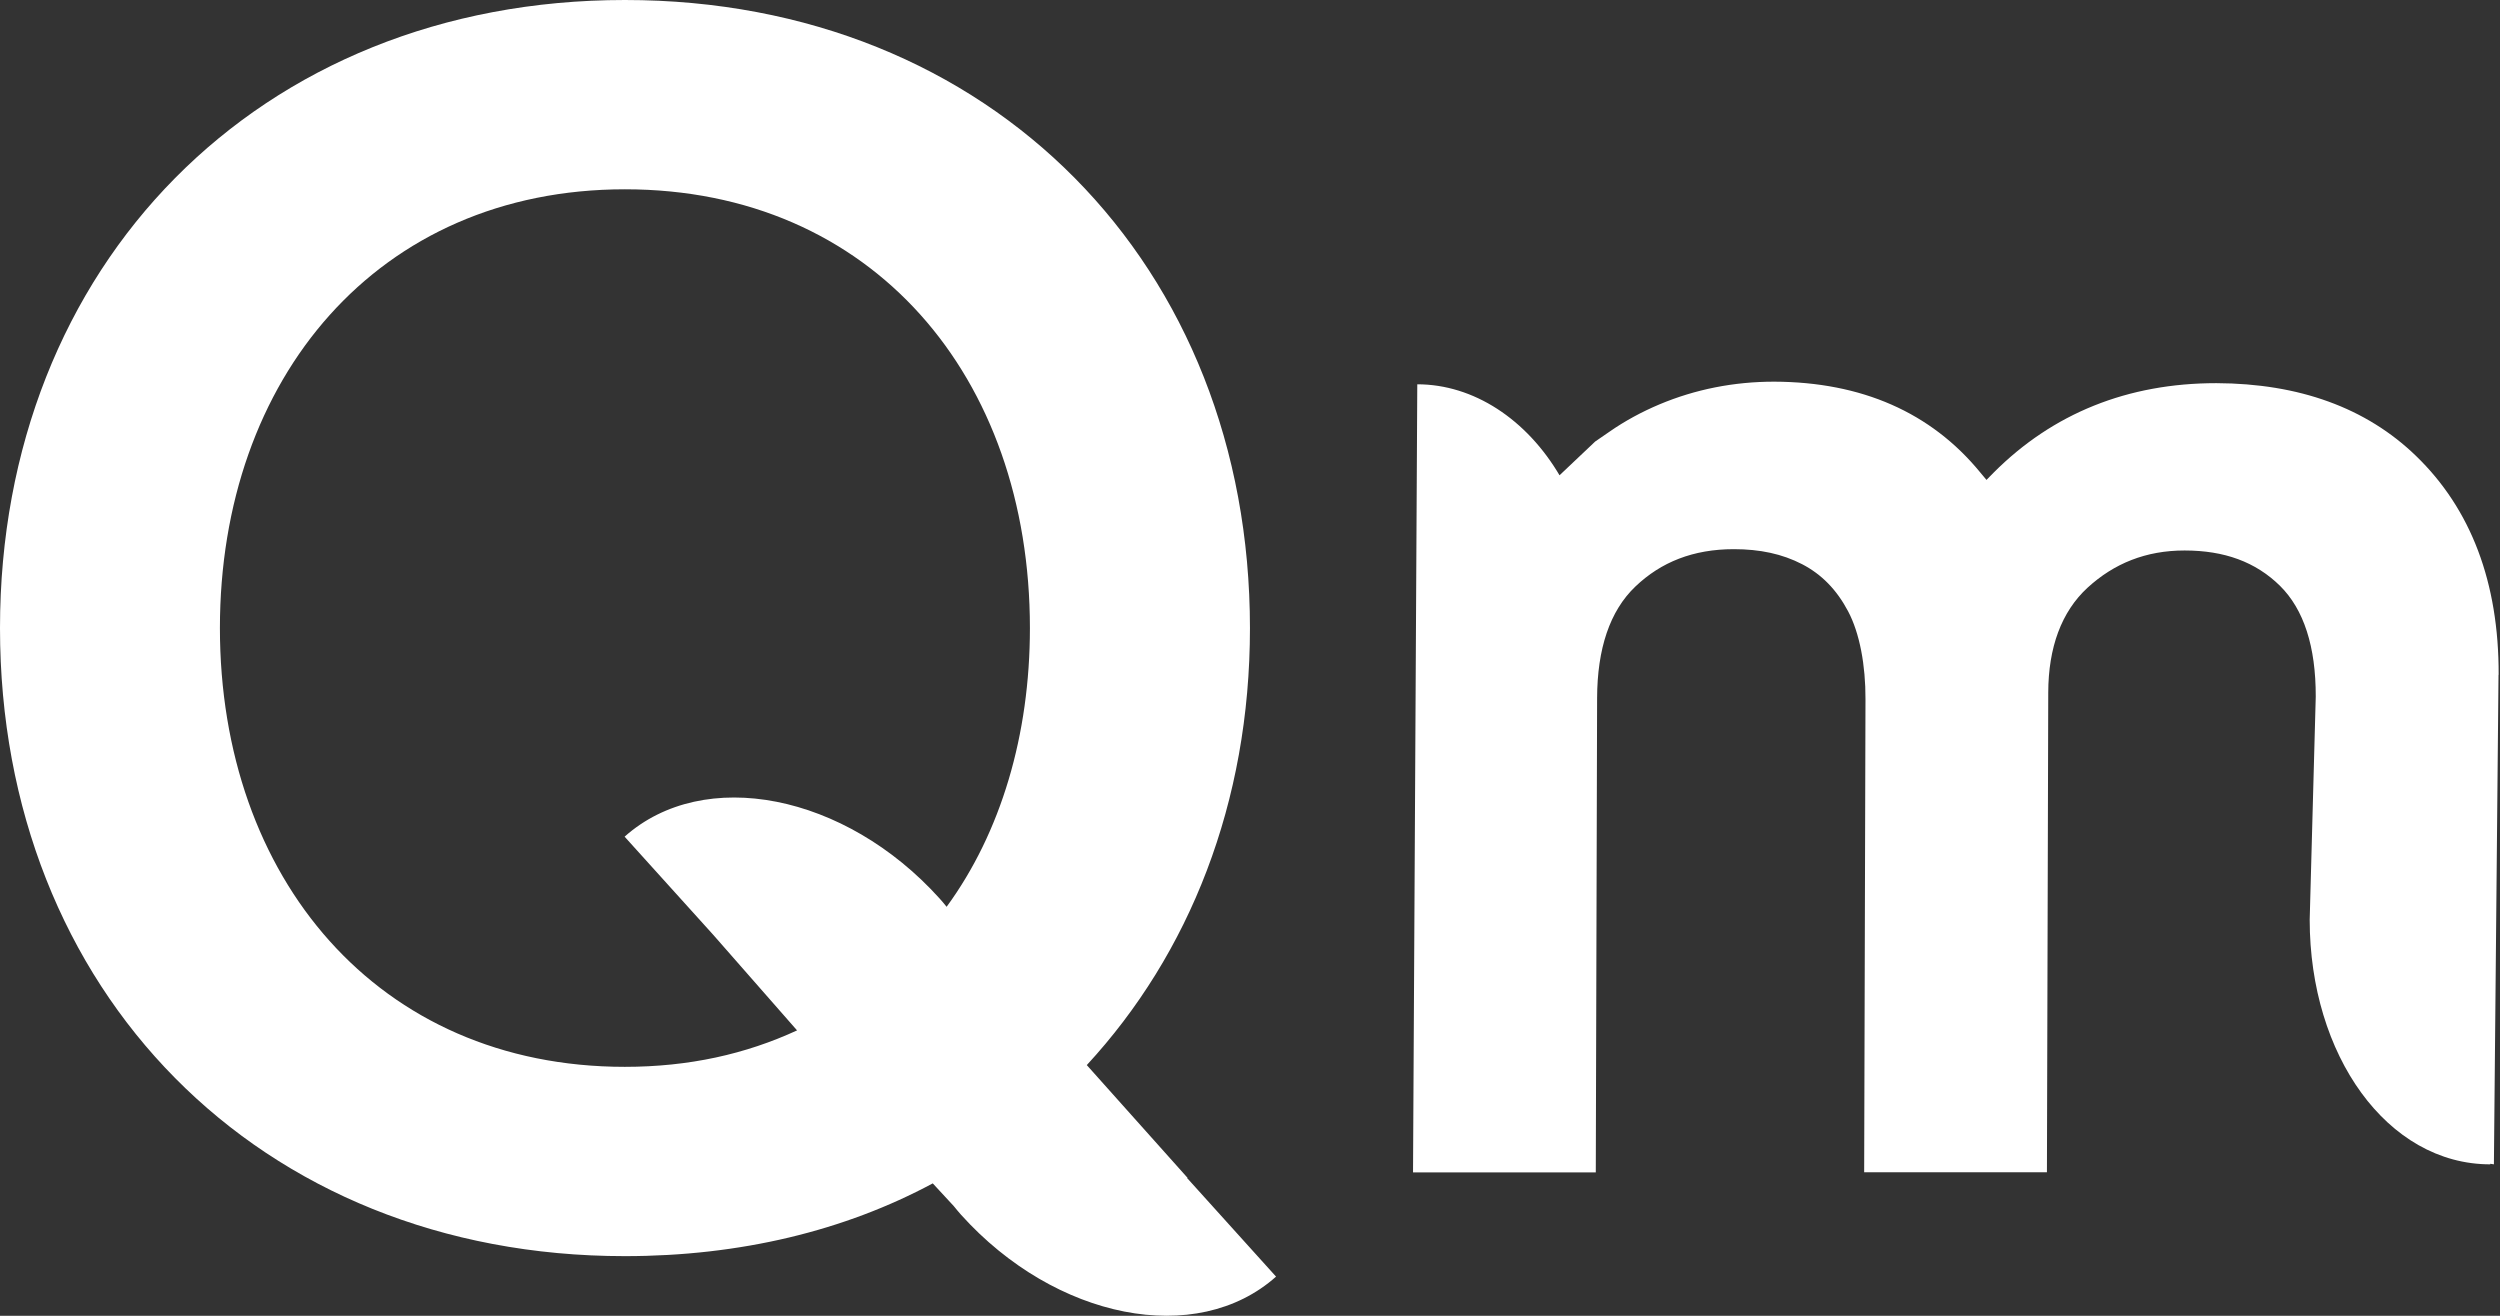
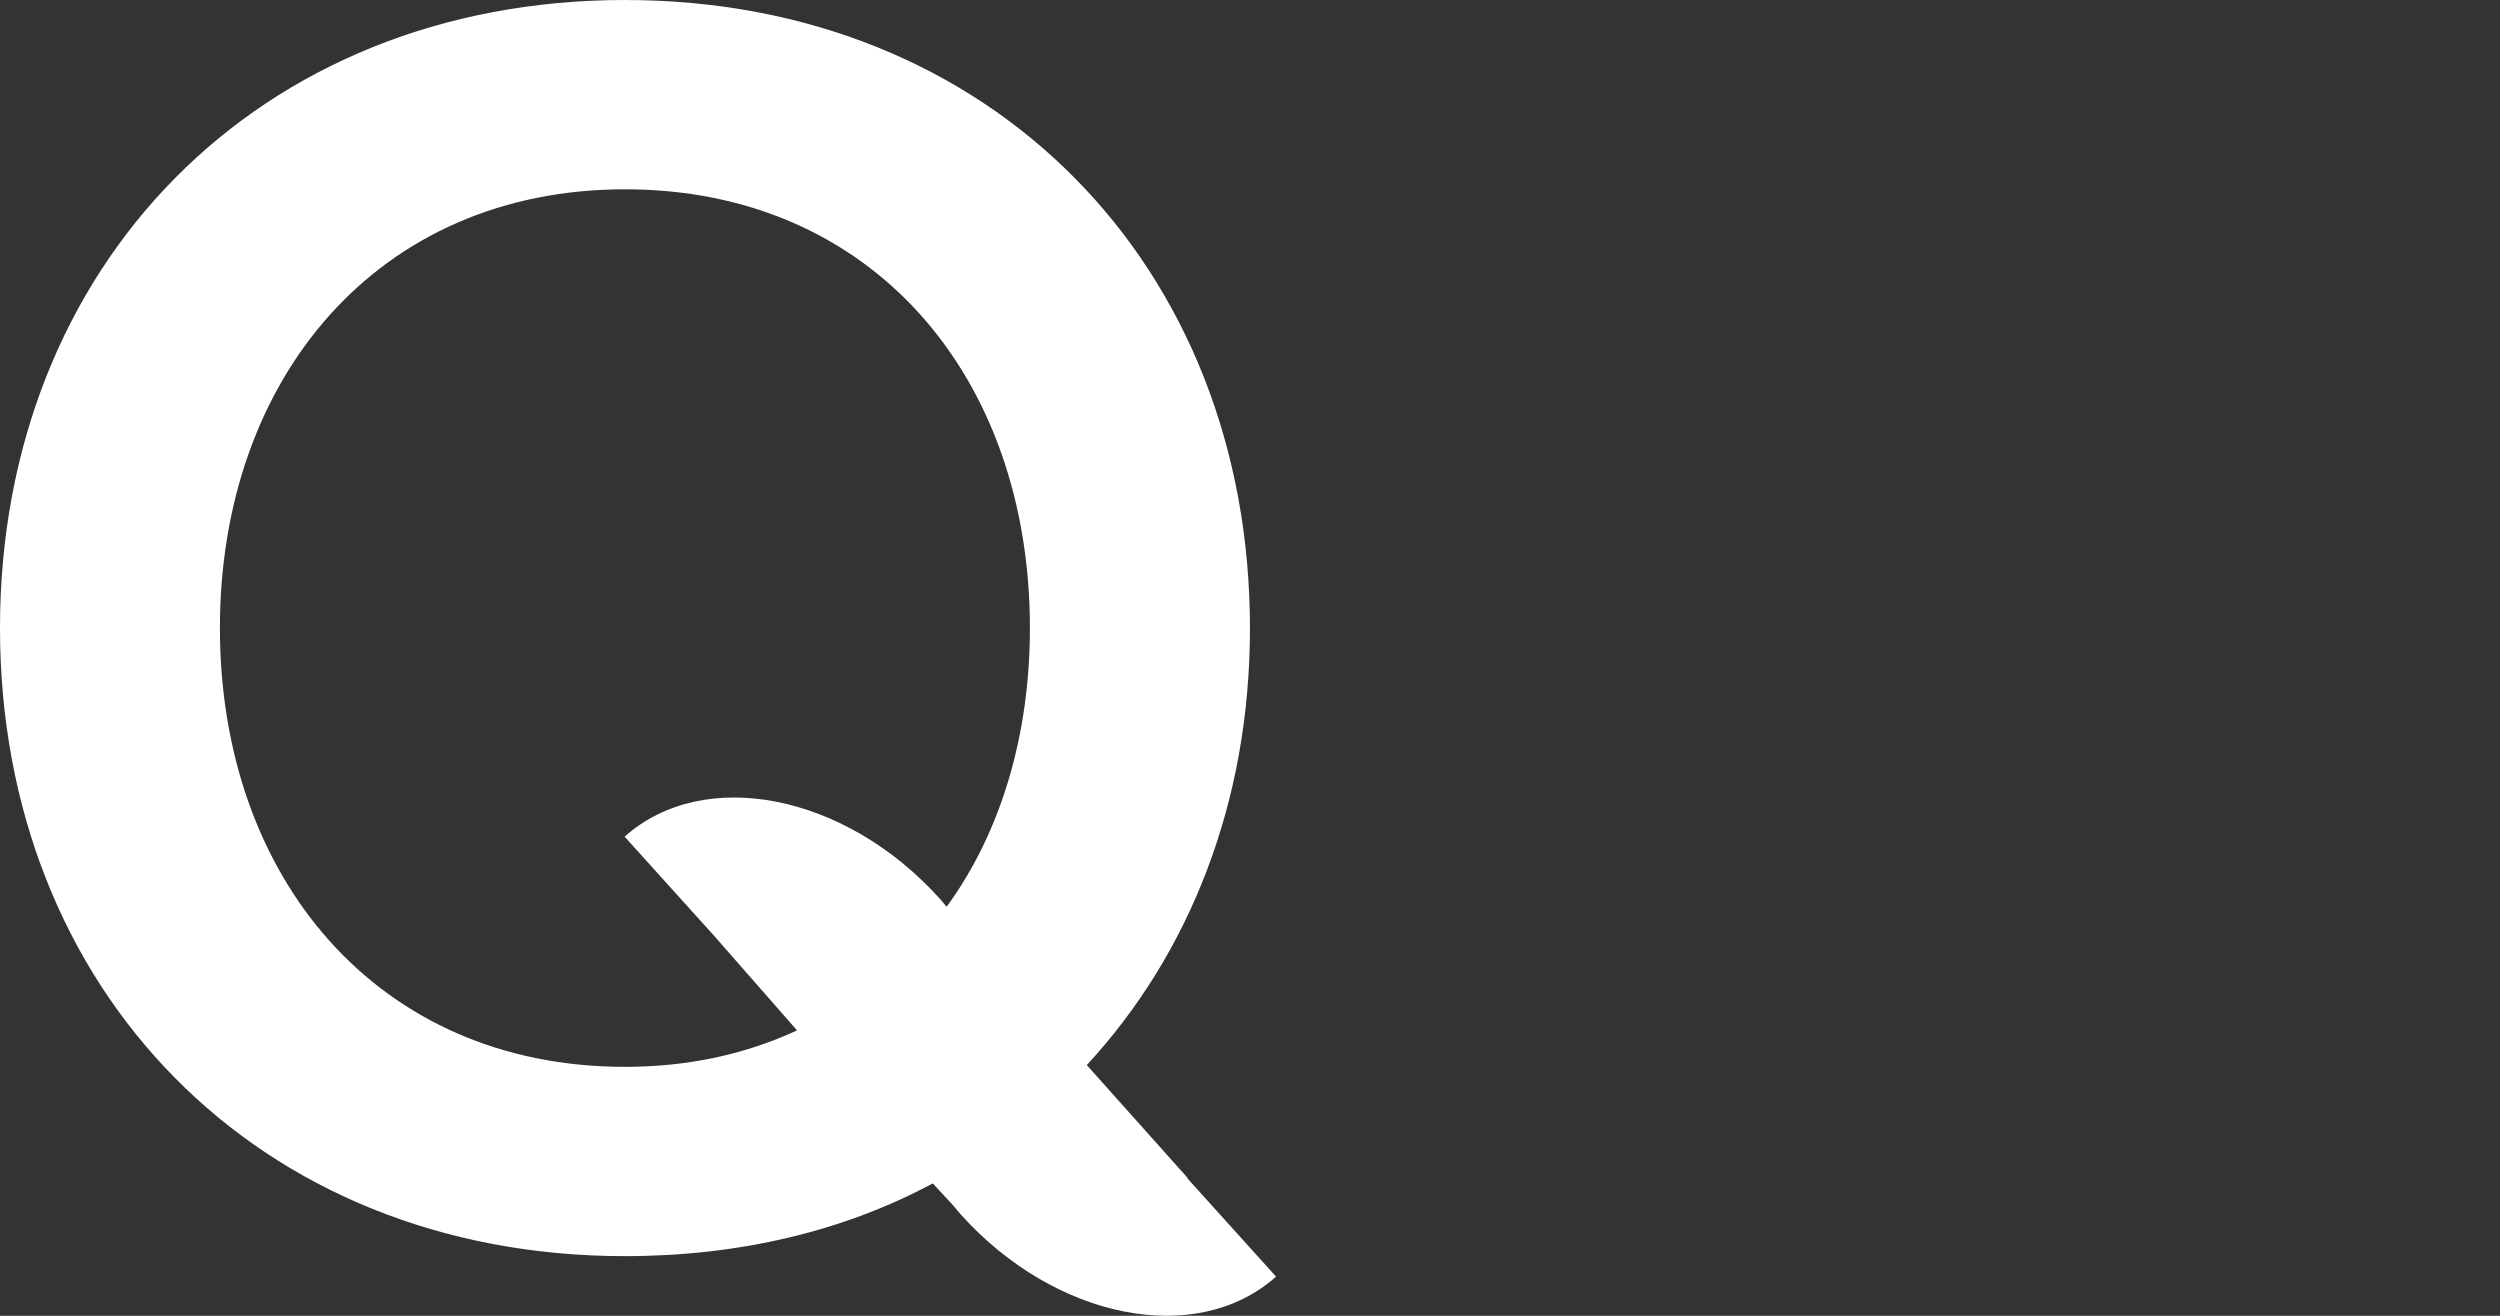
<svg xmlns="http://www.w3.org/2000/svg" width="57" height="30" viewBox="0 0 57 30" fill="none">
  <rect x="0" y="0" width="57" height="30" fill="#333333" stroke="none" />
  <path d="M27.064 26.857H27.078L24.779 24.284C27.118 21.75 28.499 18.305 28.499 14.323C28.499 6.058 22.605 0 14.248 0C5.891 0 0 6.058 0 14.32C0 22.581 5.891 28.64 14.248 28.64C16.879 28.64 19.261 28.059 21.267 26.981L21.745 27.498C21.802 27.565 21.852 27.632 21.913 27.698C24.067 30.088 27.286 30.719 29.094 29.107L27.064 26.857ZM14.248 24.324C8.606 24.324 5.014 20.008 5.014 14.32C5.014 8.632 8.606 4.316 14.248 4.316C19.89 4.316 23.482 8.592 23.482 14.32C23.482 16.753 22.823 18.98 21.583 20.675C21.53 20.612 21.479 20.545 21.422 20.485C19.268 18.095 16.049 17.464 14.241 19.076L16.261 21.313L18.173 23.493C17.003 24.033 15.71 24.324 14.244 24.324H14.248Z" fill="white" />
-   <path d="M56.969 15.385C56.976 13.285 56.341 11.606 55.081 10.391C53.951 9.3 52.422 8.742 50.531 8.736C48.514 8.736 46.804 9.423 45.453 10.778L45.292 10.942L45.144 10.765C44.025 9.403 42.446 8.709 40.45 8.702C39.532 8.702 38.655 8.876 37.835 9.22C37.432 9.39 37.049 9.597 36.7 9.84L36.37 10.067L35.527 10.865H35.574C34.808 9.55 33.588 8.762 32.314 8.762L32.217 26.73H36.384L36.414 15.919C36.417 14.791 36.703 13.929 37.288 13.372C37.872 12.815 38.605 12.521 39.532 12.521C40.124 12.521 40.634 12.628 41.091 12.865C41.532 13.095 41.874 13.442 42.136 13.936C42.402 14.437 42.536 15.171 42.533 15.942L42.503 26.727H46.67L46.7 15.789C46.703 14.764 46.999 13.949 47.597 13.399C48.202 12.845 48.928 12.551 49.808 12.551C50.715 12.551 51.428 12.811 51.982 13.355C52.527 13.893 52.802 14.741 52.799 15.885L52.661 20.969C52.661 24.053 54.425 26.547 56.778 26.547V26.534L56.861 26.547L56.966 15.385H56.969Z" fill="white" />
</svg>